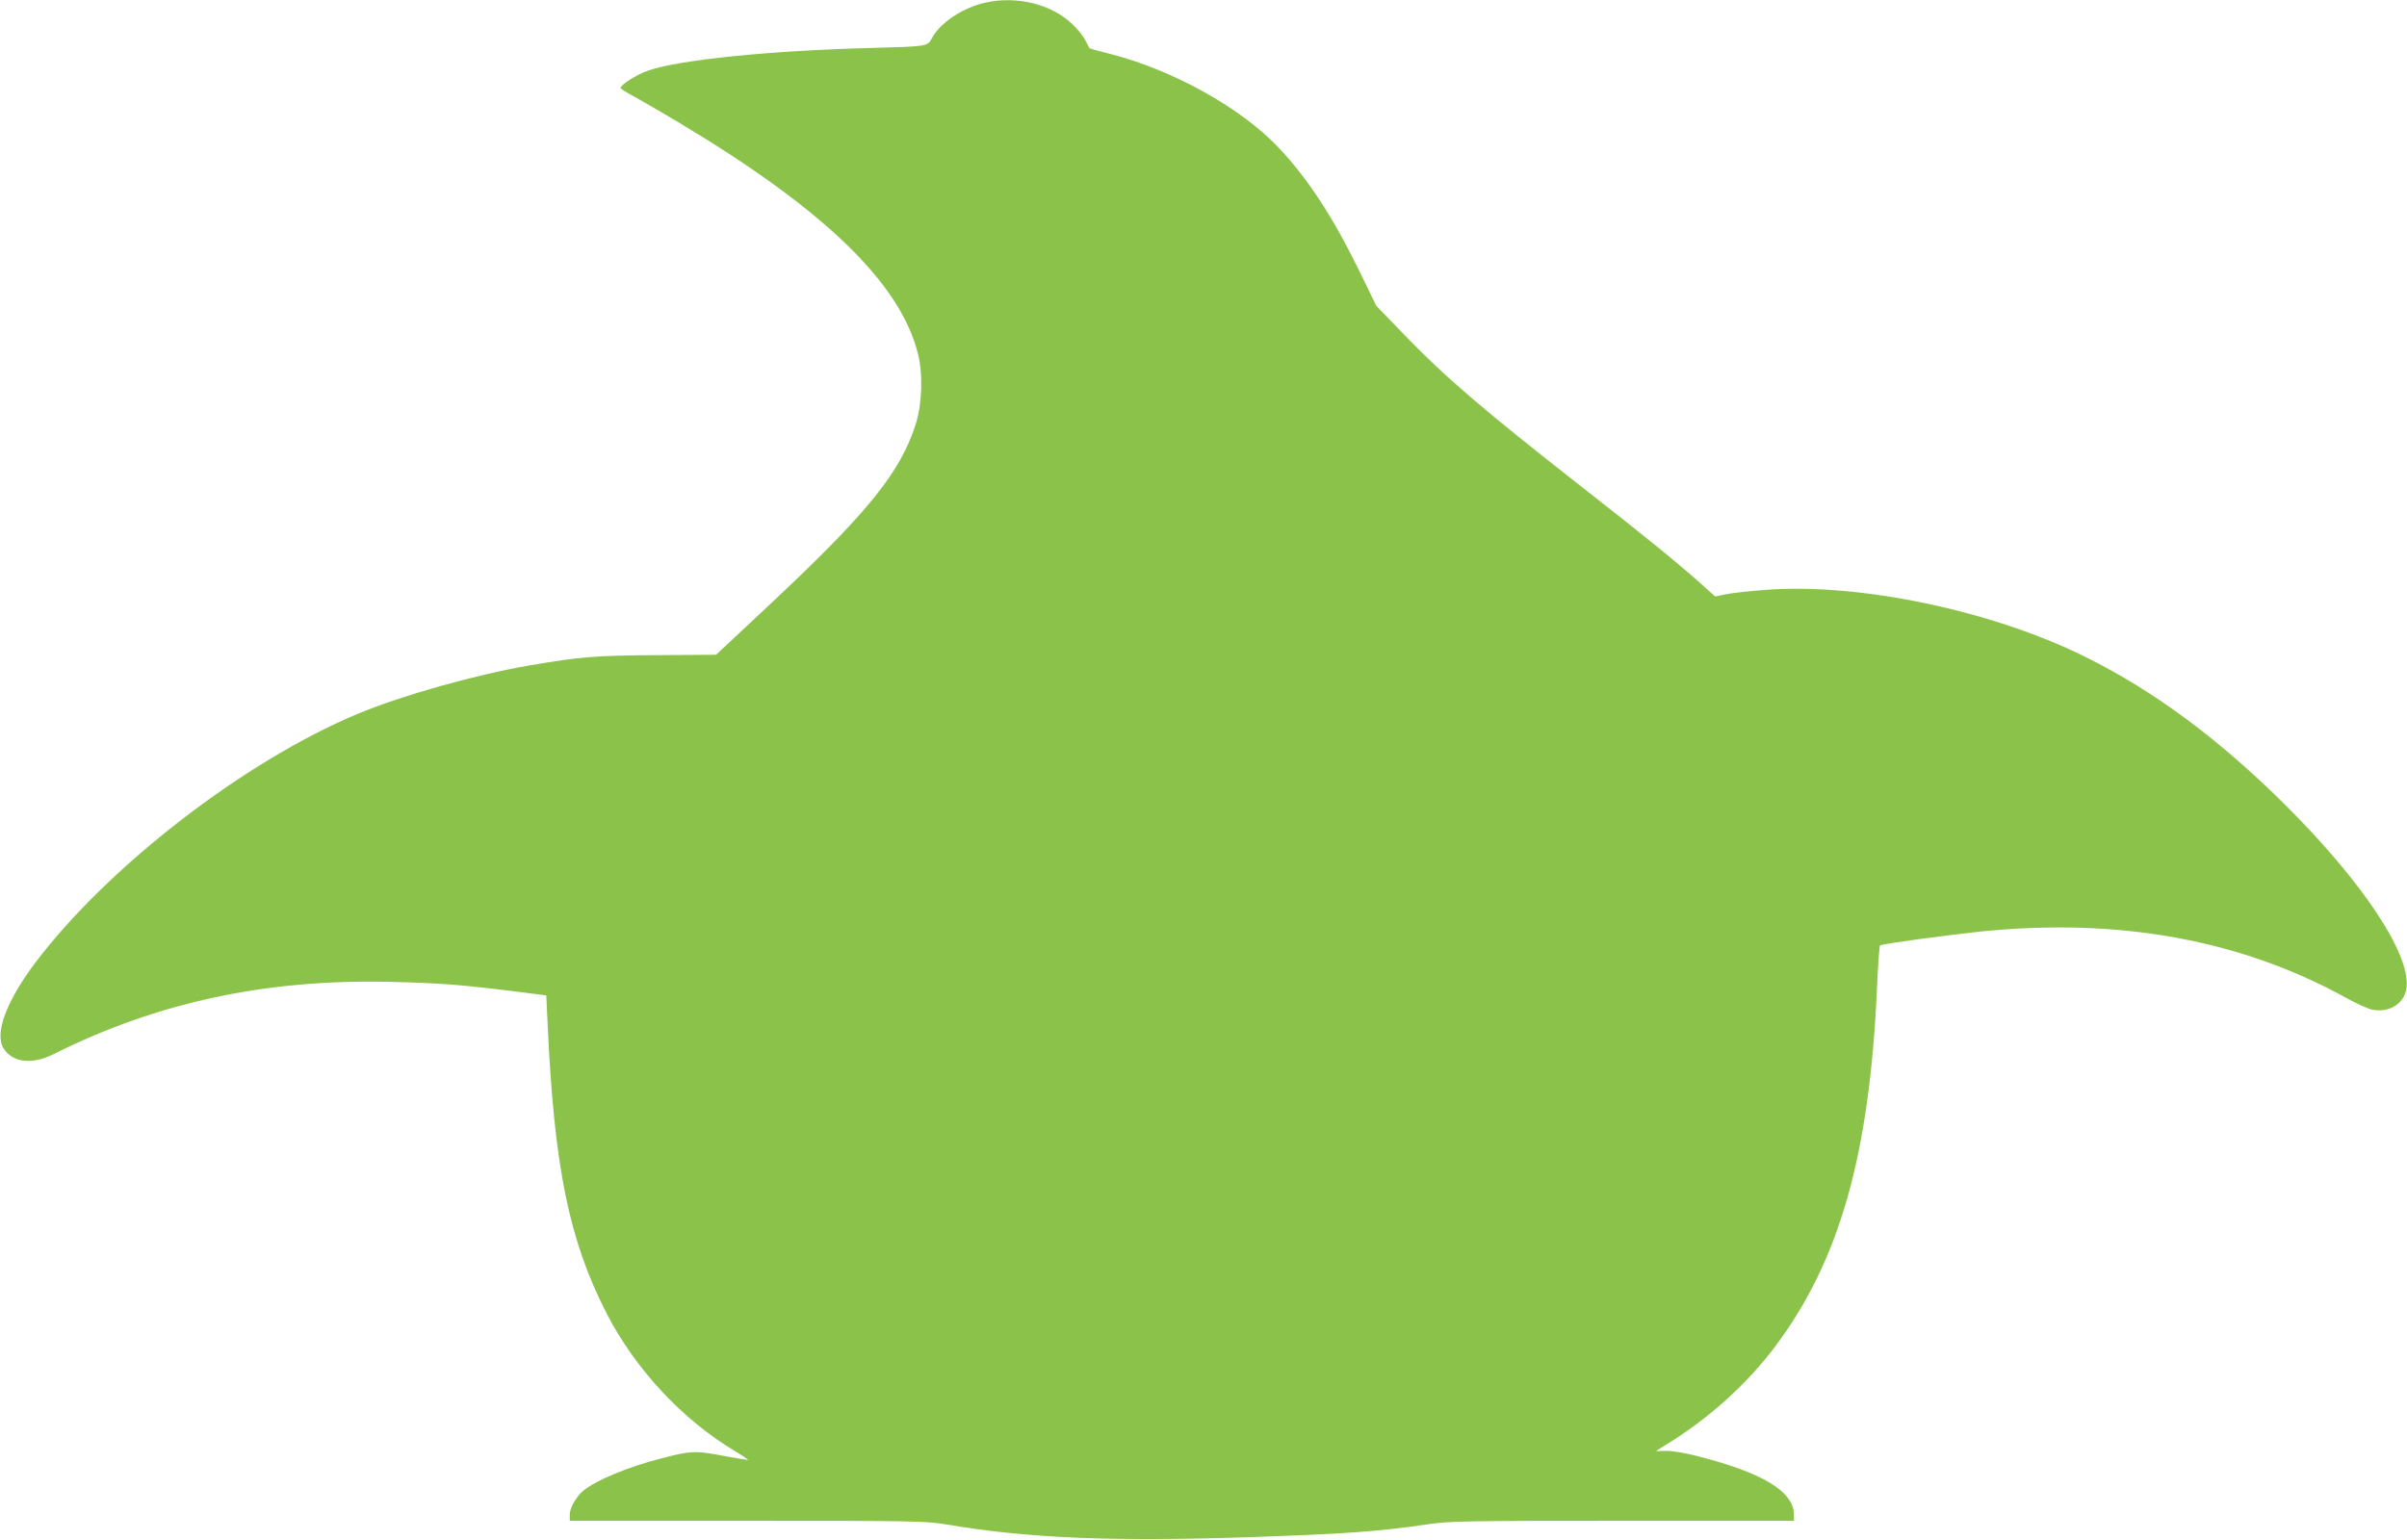
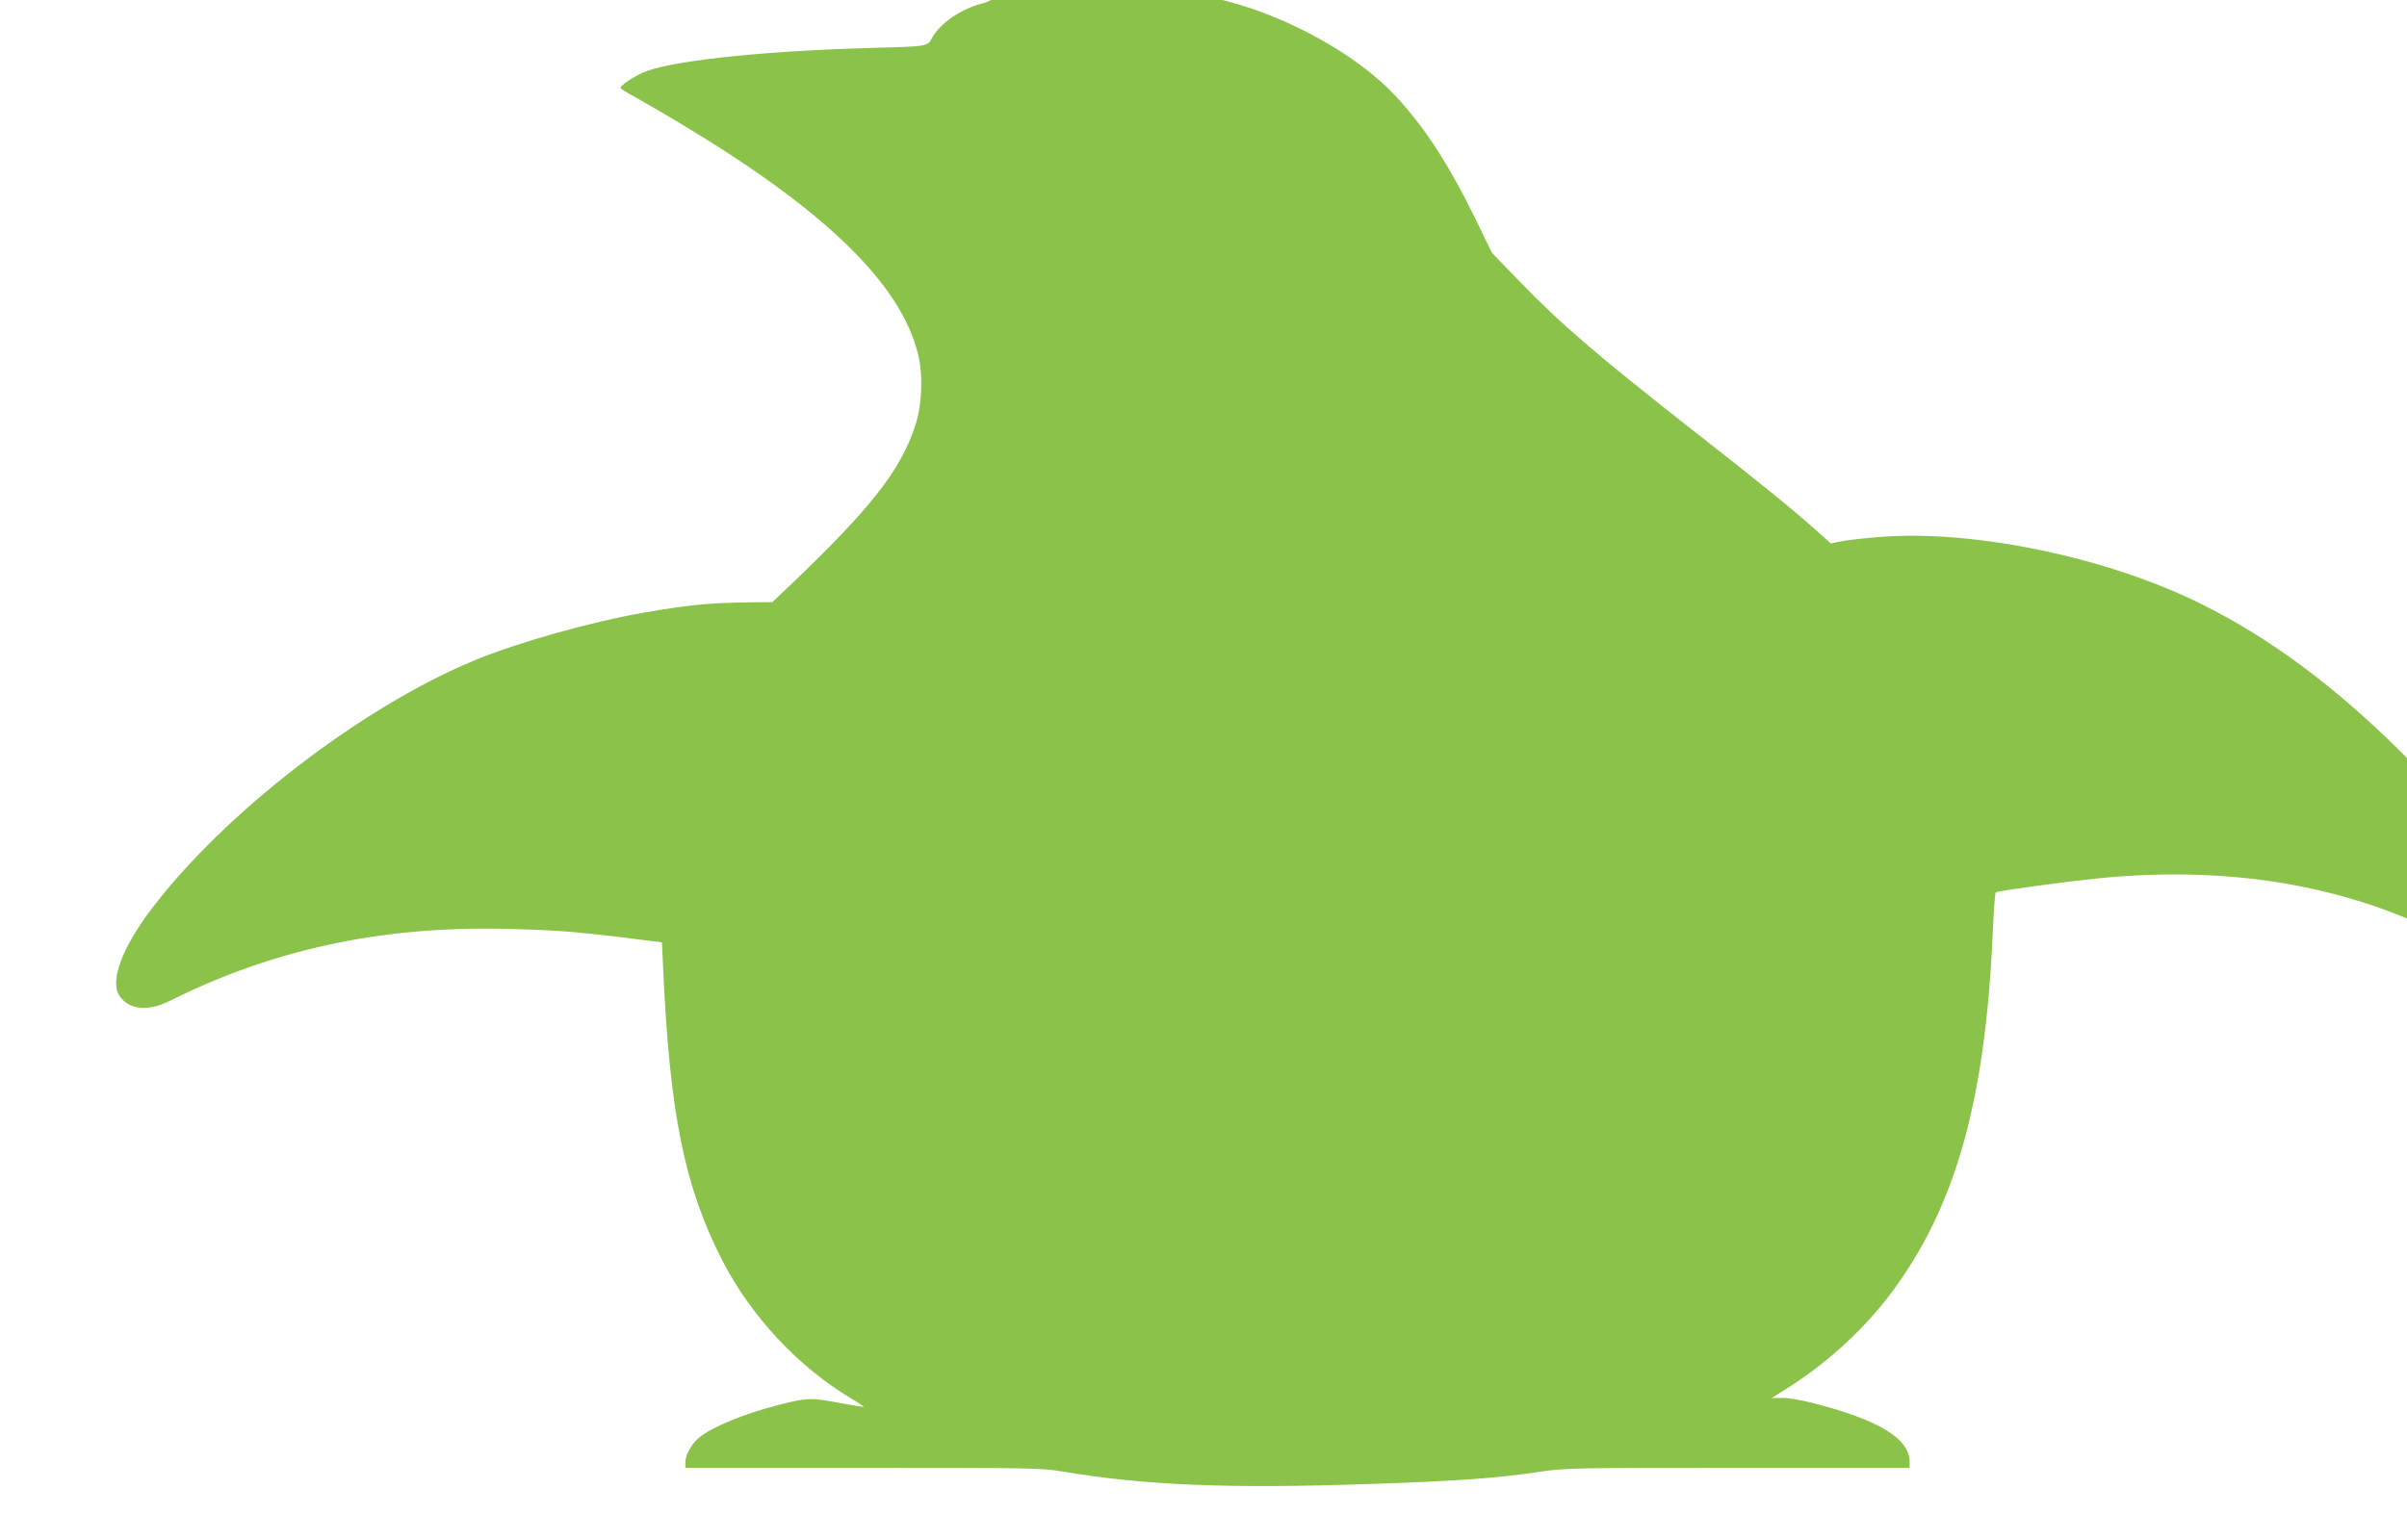
<svg xmlns="http://www.w3.org/2000/svg" version="1.0" width="1280pt" height="819pt" viewBox="0 0 1280 819" preserveAspectRatio="xMidYMid meet">
  <g transform="translate(0,819) scale(0.1,-0.1)" fill="#8bc34a" stroke="none">
-     <path d="M5240 8176 c-120 -27 -240 -106 -285 -190 -23 -43 -22 -43 -320 -51 -540 -14 -1022 -63 -1187 -120 -60 -20 -148 -76 -148 -93 0 -4 33 -25 73 -46 39 -22 151 -86 247 -144 763 -457 1167 -848 1261 -1222 28 -108 23 -267 -11 -375 -81 -256 -252 -468 -763 -948 l-299 -280 -316 -2 c-326 -2 -403 -8 -678 -55 -289 -50 -675 -159 -909 -256 -602 -251 -1326 -809 -1715 -1322 -155 -205 -221 -380 -171 -459 48 -76 152 -88 267 -30 547 274 1126 399 1784 384 268 -6 378 -15 662 -50 l173 -22 7 -150 c35 -765 114 -1151 313 -1540 153 -298 405 -569 688 -737 37 -22 66 -42 65 -44 -2 -1 -62 9 -133 22 -145 28 -172 27 -321 -12 -182 -46 -355 -118 -421 -173 -39 -32 -73 -92 -73 -127 l0 -34 944 0 c886 0 950 -1 1057 -19 436 -74 885 -93 1639 -67 476 16 670 30 918 67 124 18 193 19 1043 19 l909 0 0 31 c0 125 -165 225 -520 315 -58 15 -130 27 -160 26 l-54 -1 54 34 c226 138 431 323 582 525 339 453 498 1012 539 1890 5 129 13 238 17 241 9 8 356 55 537 74 736 74 1383 -44 1945 -355 52 -29 113 -56 135 -61 88 -17 166 29 181 107 33 174 -223 564 -645 984 -350 347 -692 602 -1056 783 -495 248 -1208 398 -1708 359 -83 -6 -178 -17 -209 -23 l-57 -12 -78 70 c-128 114 -290 246 -638 518 -524 411 -718 577 -939 806 l-147 152 -93 191 c-141 287 -272 487 -426 650 -199 211 -557 411 -888 497 -64 16 -117 31 -118 32 -1 1 -11 20 -22 42 -11 22 -43 62 -72 89 -112 105 -293 149 -460 112z" />
+     <path d="M5240 8176 c-120 -27 -240 -106 -285 -190 -23 -43 -22 -43 -320 -51 -540 -14 -1022 -63 -1187 -120 -60 -20 -148 -76 -148 -93 0 -4 33 -25 73 -46 39 -22 151 -86 247 -144 763 -457 1167 -848 1261 -1222 28 -108 23 -267 -11 -375 -81 -256 -252 -468 -763 -948 c-326 -2 -403 -8 -678 -55 -289 -50 -675 -159 -909 -256 -602 -251 -1326 -809 -1715 -1322 -155 -205 -221 -380 -171 -459 48 -76 152 -88 267 -30 547 274 1126 399 1784 384 268 -6 378 -15 662 -50 l173 -22 7 -150 c35 -765 114 -1151 313 -1540 153 -298 405 -569 688 -737 37 -22 66 -42 65 -44 -2 -1 -62 9 -133 22 -145 28 -172 27 -321 -12 -182 -46 -355 -118 -421 -173 -39 -32 -73 -92 -73 -127 l0 -34 944 0 c886 0 950 -1 1057 -19 436 -74 885 -93 1639 -67 476 16 670 30 918 67 124 18 193 19 1043 19 l909 0 0 31 c0 125 -165 225 -520 315 -58 15 -130 27 -160 26 l-54 -1 54 34 c226 138 431 323 582 525 339 453 498 1012 539 1890 5 129 13 238 17 241 9 8 356 55 537 74 736 74 1383 -44 1945 -355 52 -29 113 -56 135 -61 88 -17 166 29 181 107 33 174 -223 564 -645 984 -350 347 -692 602 -1056 783 -495 248 -1208 398 -1708 359 -83 -6 -178 -17 -209 -23 l-57 -12 -78 70 c-128 114 -290 246 -638 518 -524 411 -718 577 -939 806 l-147 152 -93 191 c-141 287 -272 487 -426 650 -199 211 -557 411 -888 497 -64 16 -117 31 -118 32 -1 1 -11 20 -22 42 -11 22 -43 62 -72 89 -112 105 -293 149 -460 112z" />
  </g>
</svg>